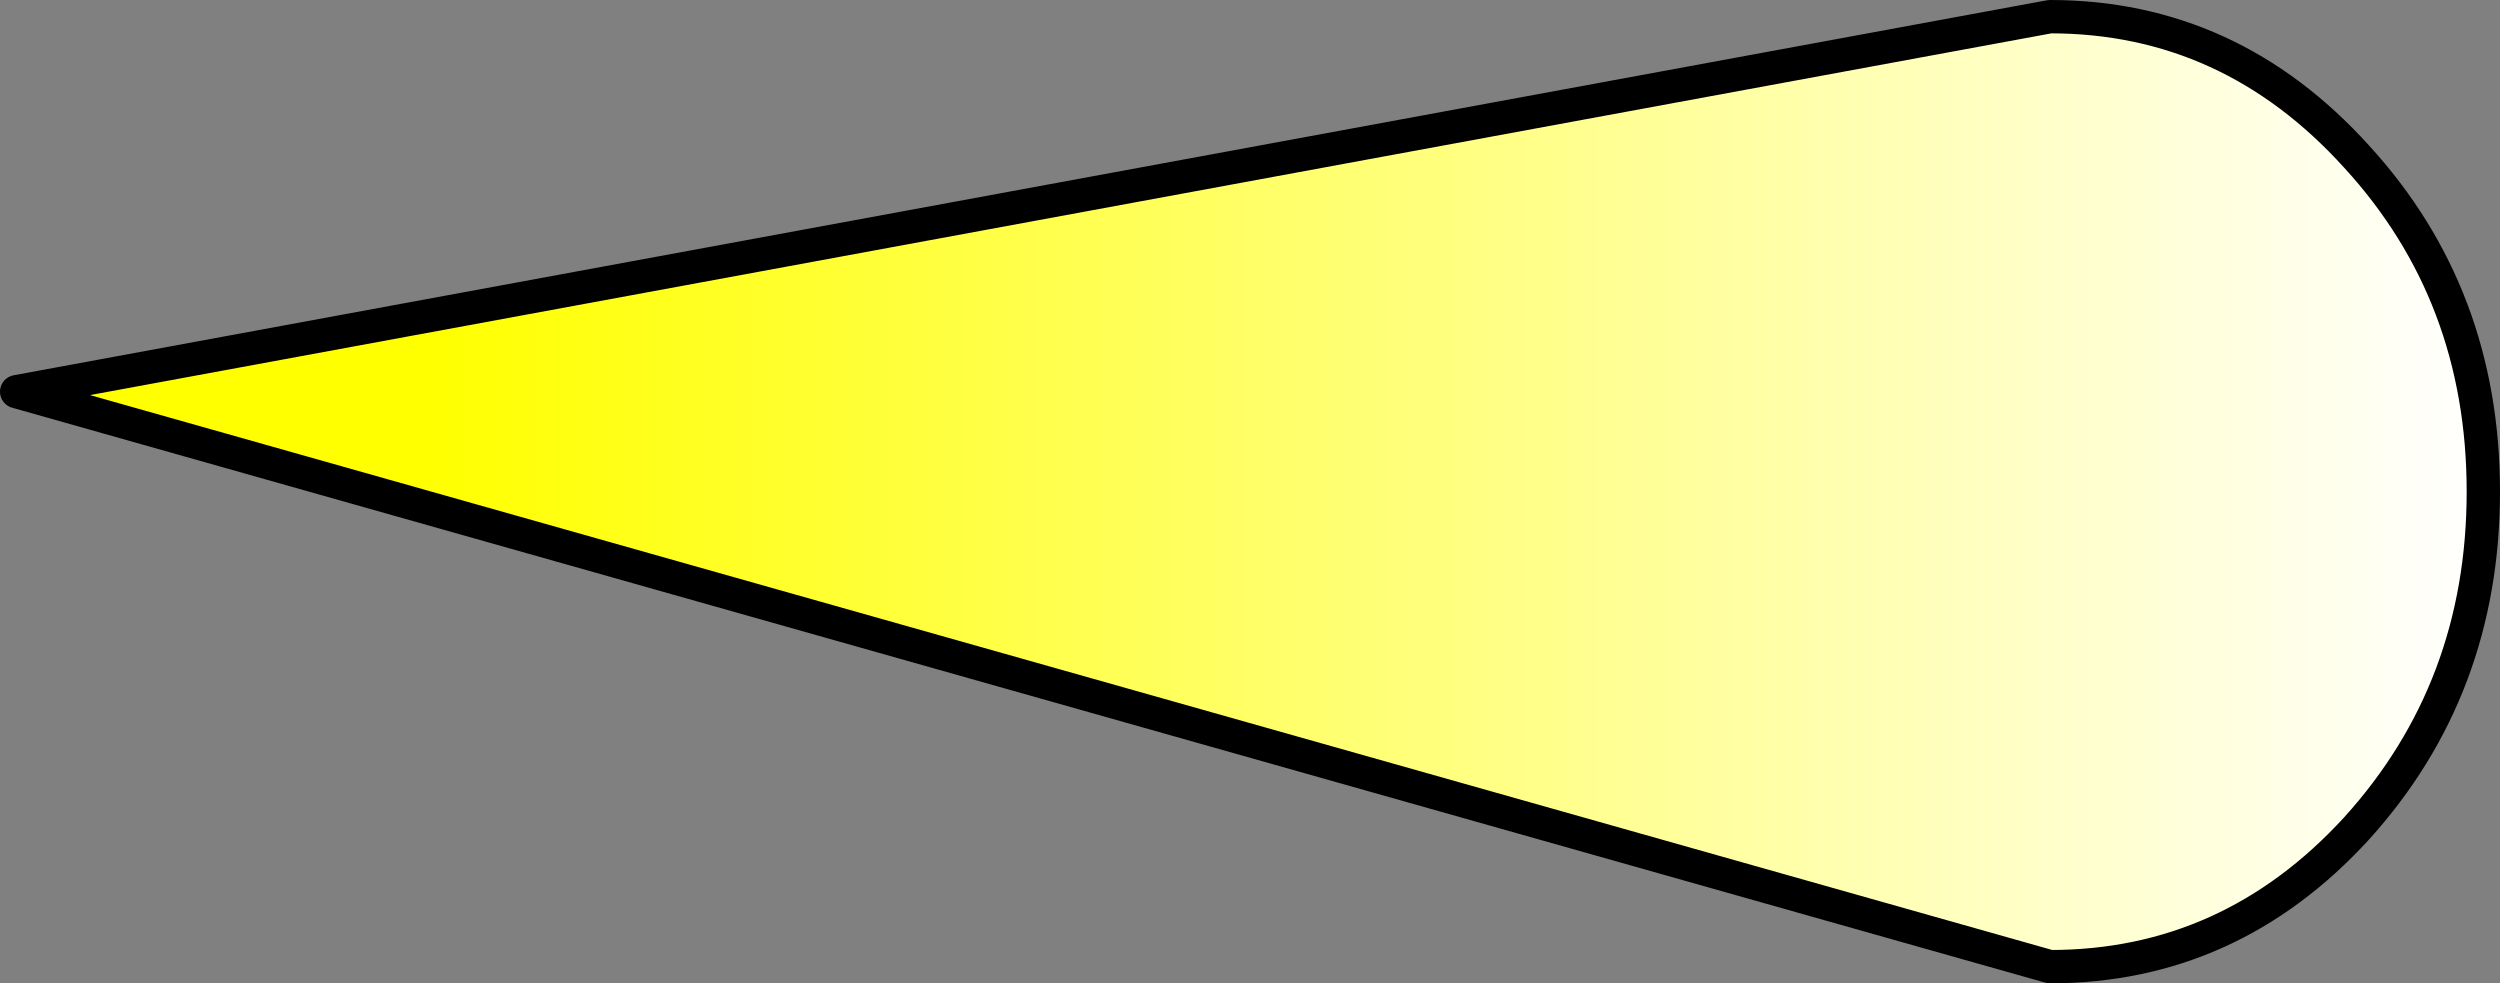
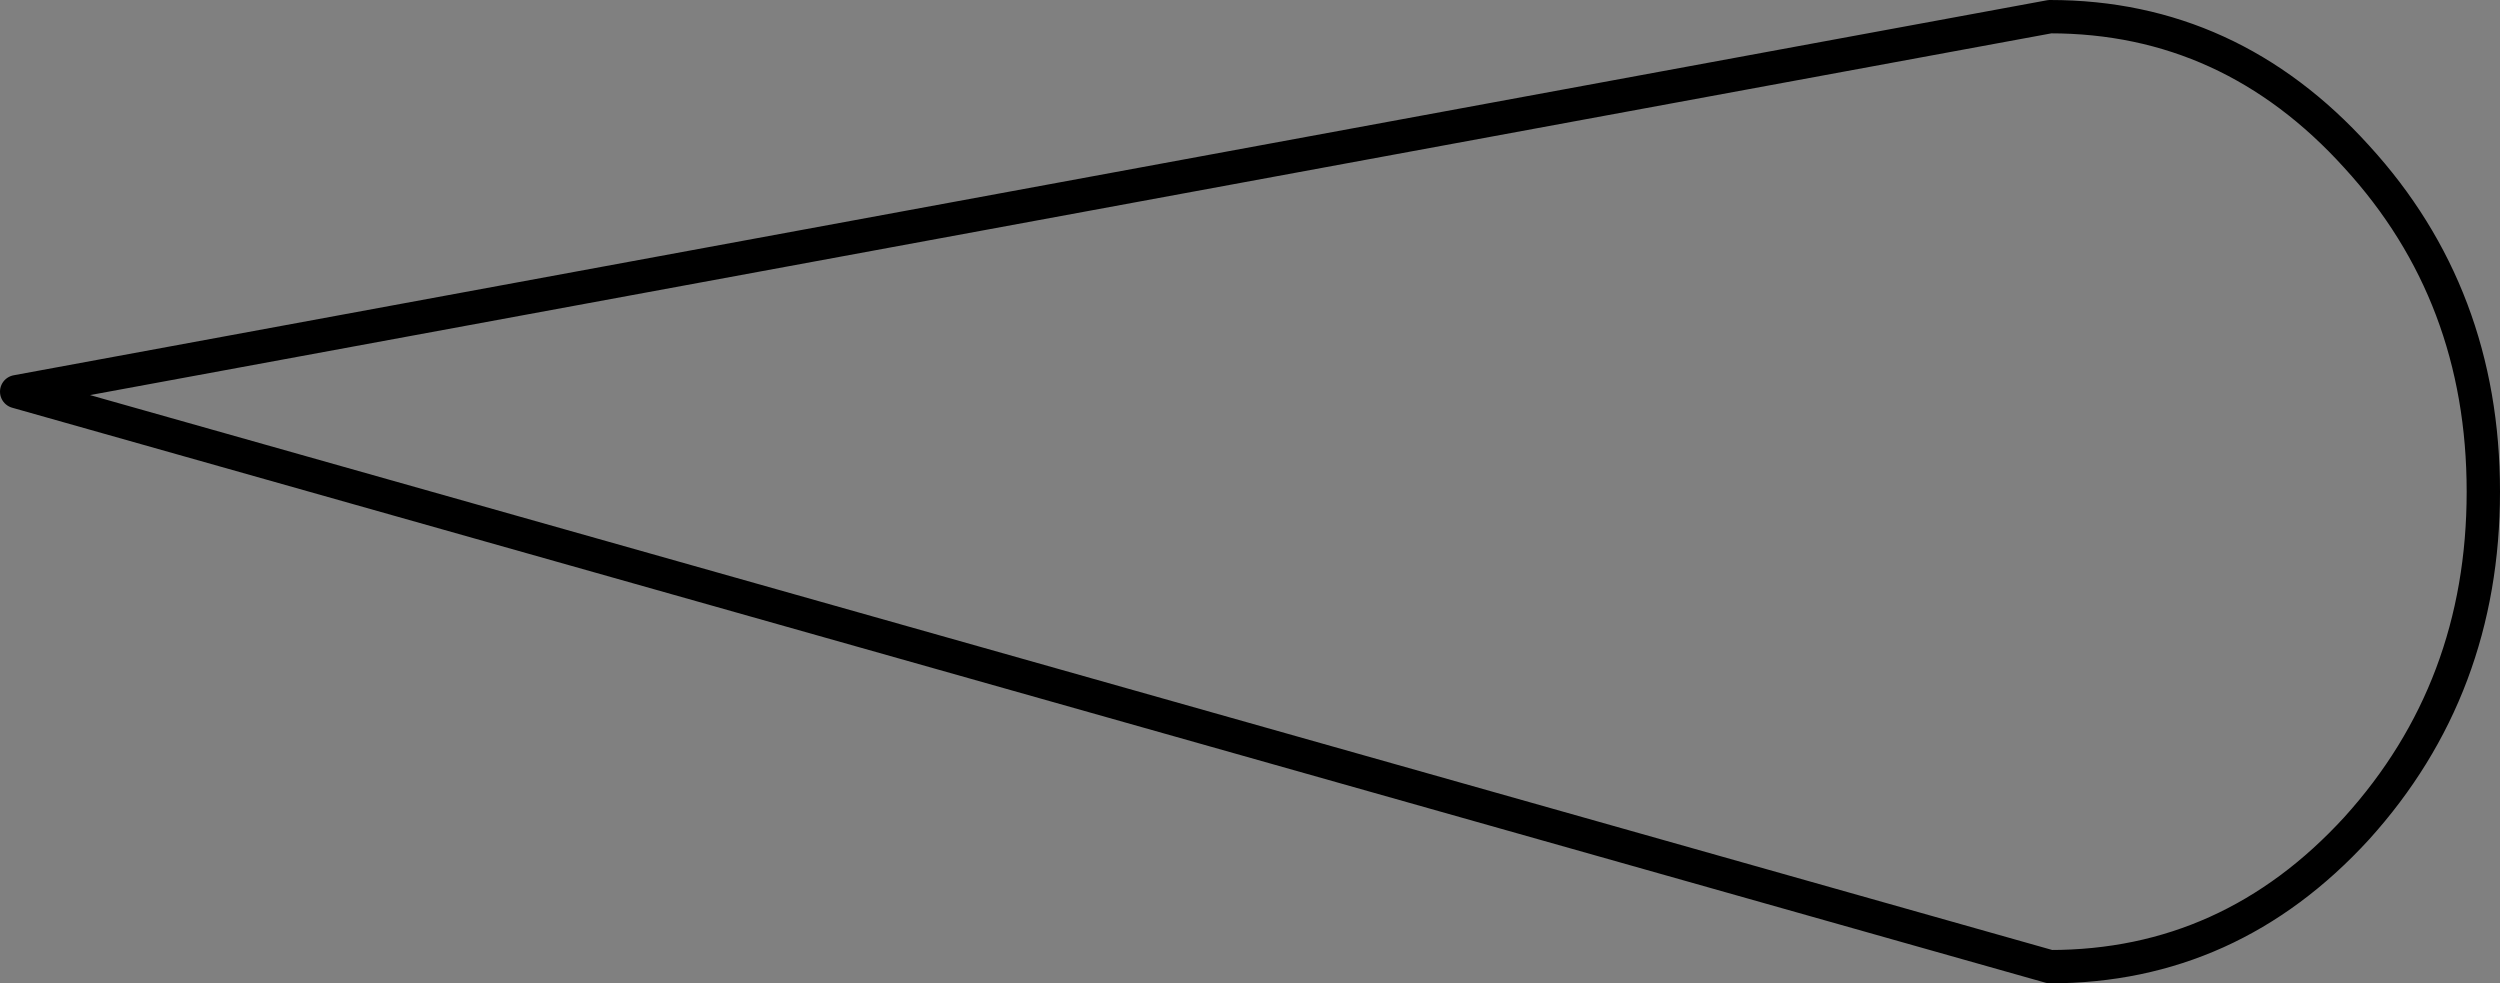
<svg xmlns="http://www.w3.org/2000/svg" height="29.5px" width="75.0px">
  <rect width="100%" height="100%" fill="#808080" stroke="none" />
  <g transform="matrix(1.0, 0.0, 0.0, 1.0, 0.5, 11.0)">
-     <path d="M61.0 -10.5 Q66.4 -10.5 70.2 -6.3 74.0 -2.15 74.0 3.75 74.0 9.65 70.2 13.85 66.4 18.0 61.0 18.0 L0.0 0.75 61.0 -10.5" fill="url(#gradient0)" fill-rule="evenodd" stroke="none" />
-     <path d="M61.0 -10.5 L0.0 0.75 61.0 18.0 Q66.4 18.0 70.2 13.85 74.0 9.65 74.0 3.75 74.0 -2.15 70.2 -6.3 66.4 -10.5 61.0 -10.5 Z" fill="none" stroke="#000000" stroke-linecap="round" stroke-linejoin="round" stroke-width="1.0" />
+     <path d="M61.0 -10.5 L0.0 0.75 61.0 18.0 Q66.4 18.0 70.2 13.85 74.0 9.65 74.0 3.75 74.0 -2.15 70.2 -6.3 66.4 -10.5 61.0 -10.5 " fill="none" stroke="#000000" stroke-linecap="round" stroke-linejoin="round" stroke-width="1.0" />
  </g>
  <defs>
    <linearGradient gradientTransform="matrix(0.045, 0.0, 0.0, 0.017, 37.0, 3.75)" gradientUnits="userSpaceOnUse" id="gradient0" spreadMethod="pad" x1="-819.2" x2="819.2">
      <stop offset="0.165" stop-color="#ffff00" />
      <stop offset="1.0" stop-color="#ffffff" />
    </linearGradient>
  </defs>
</svg>